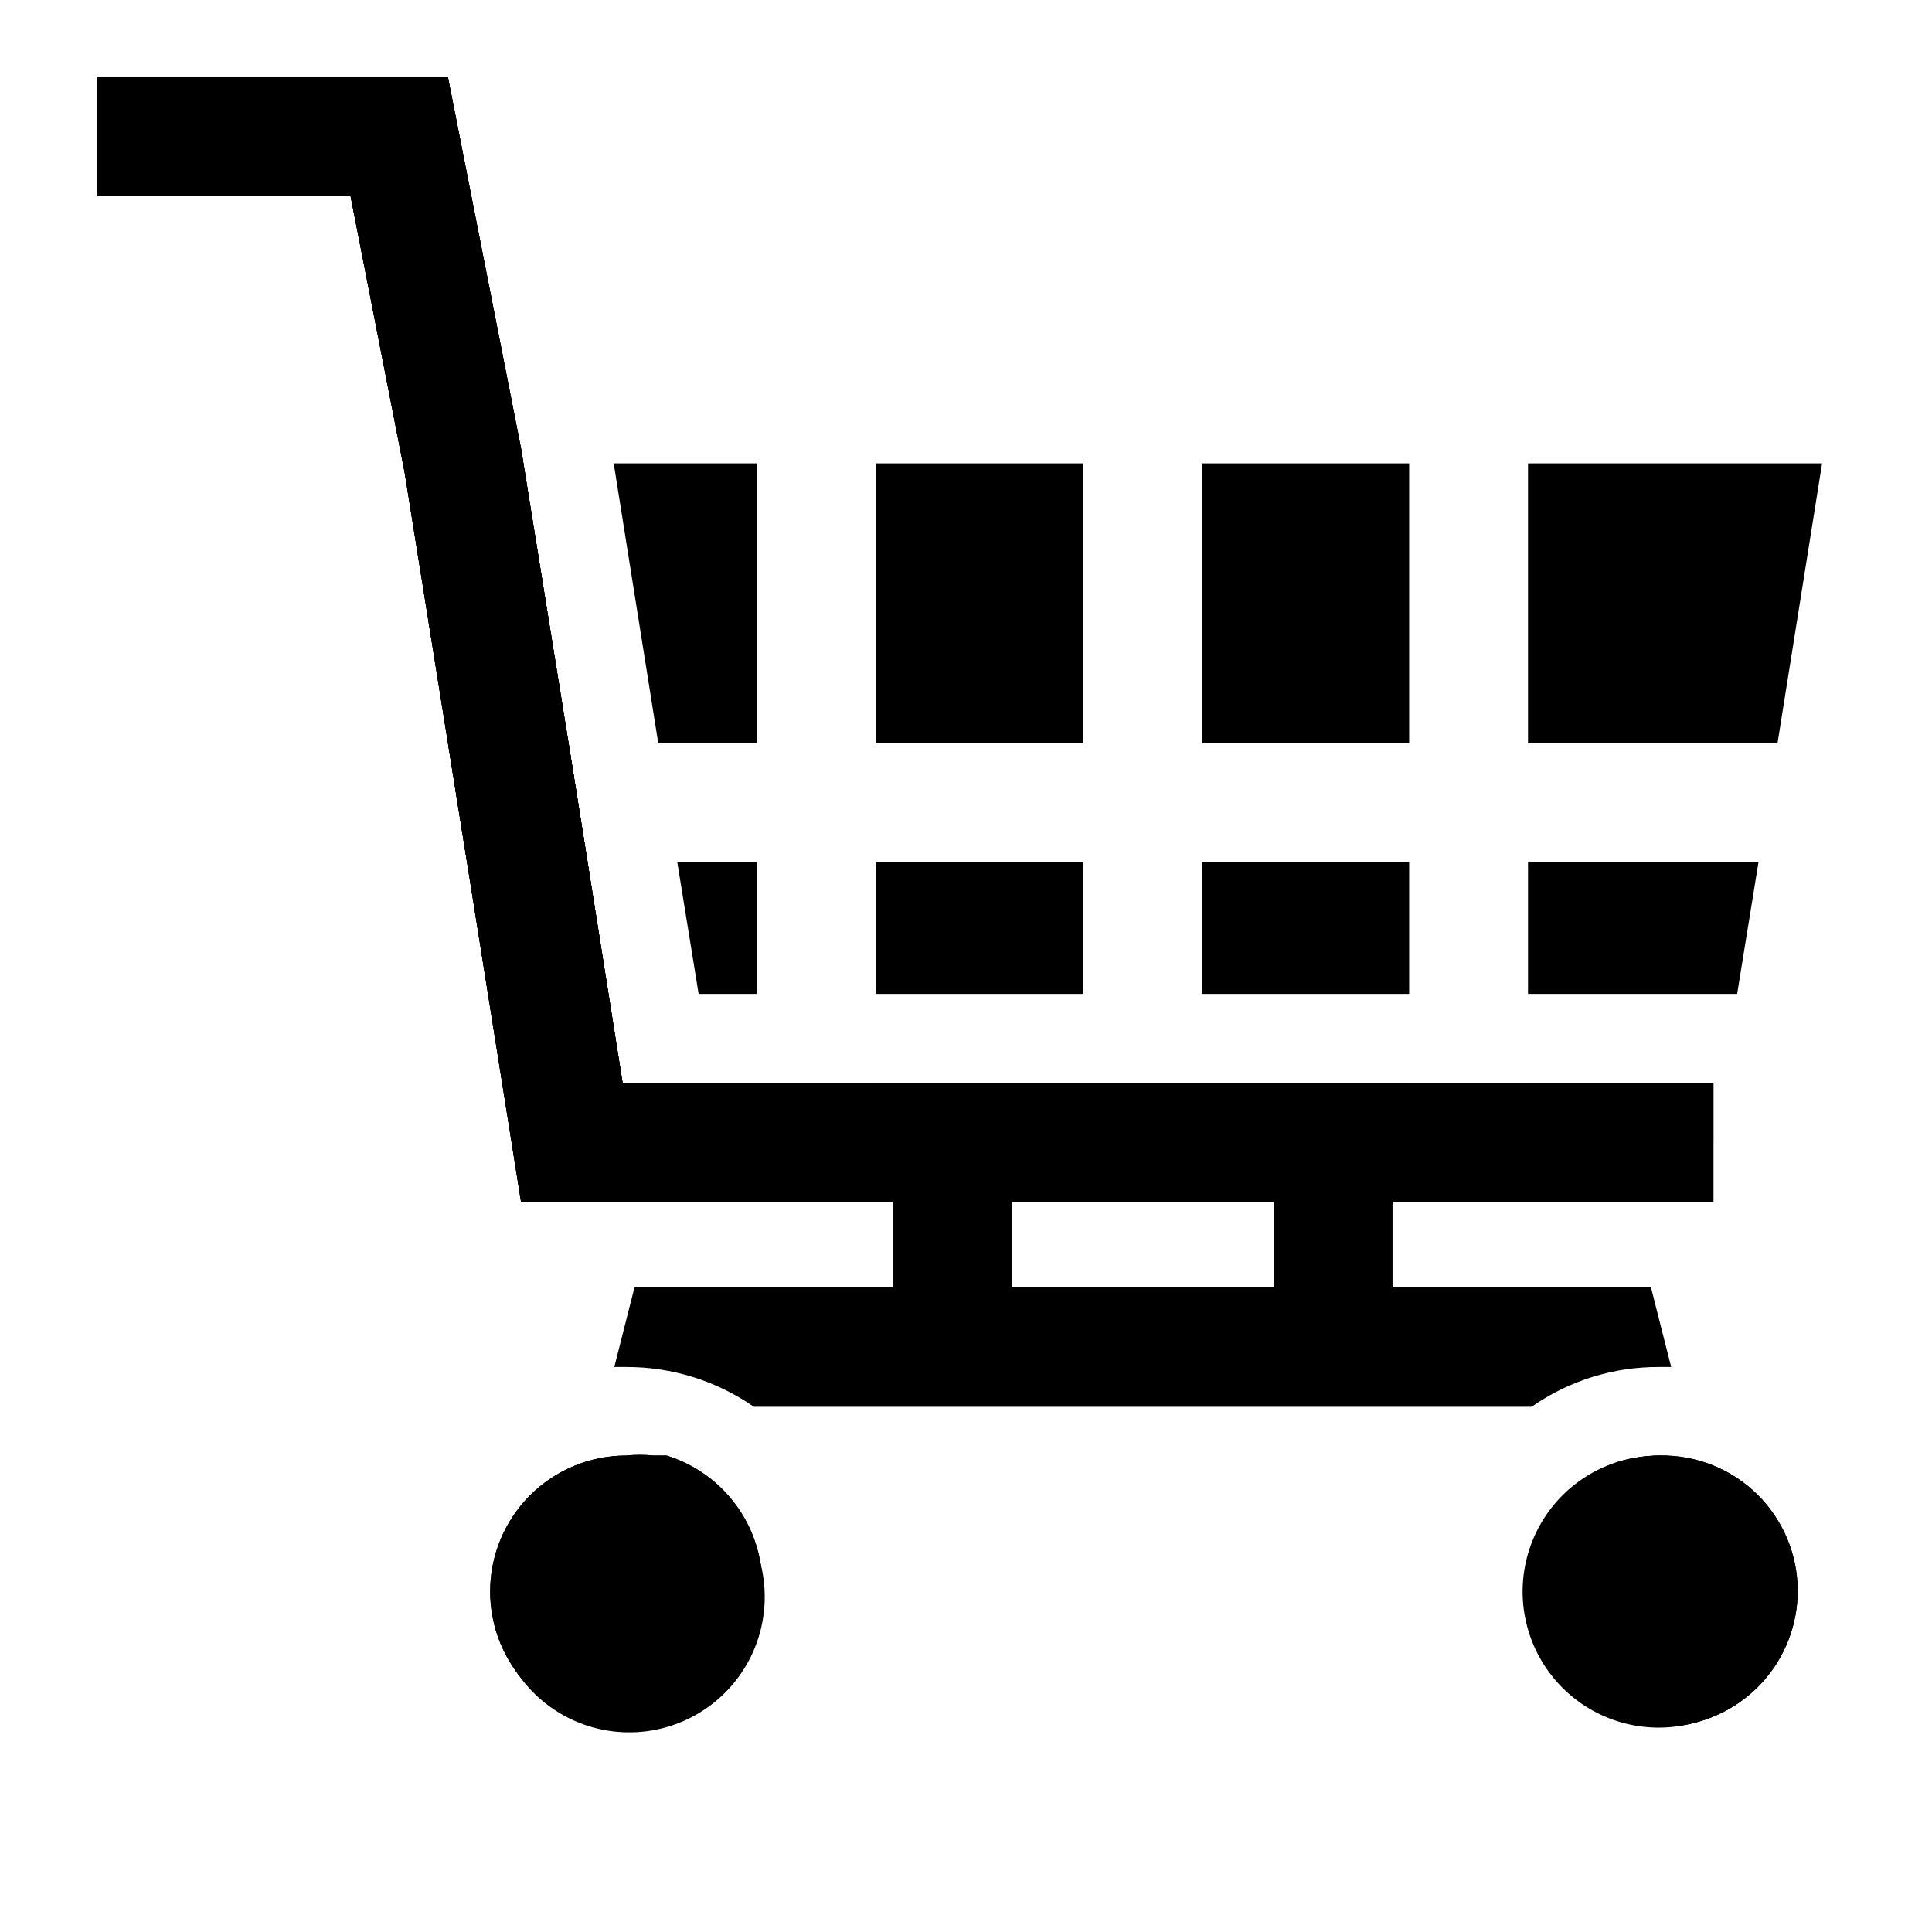
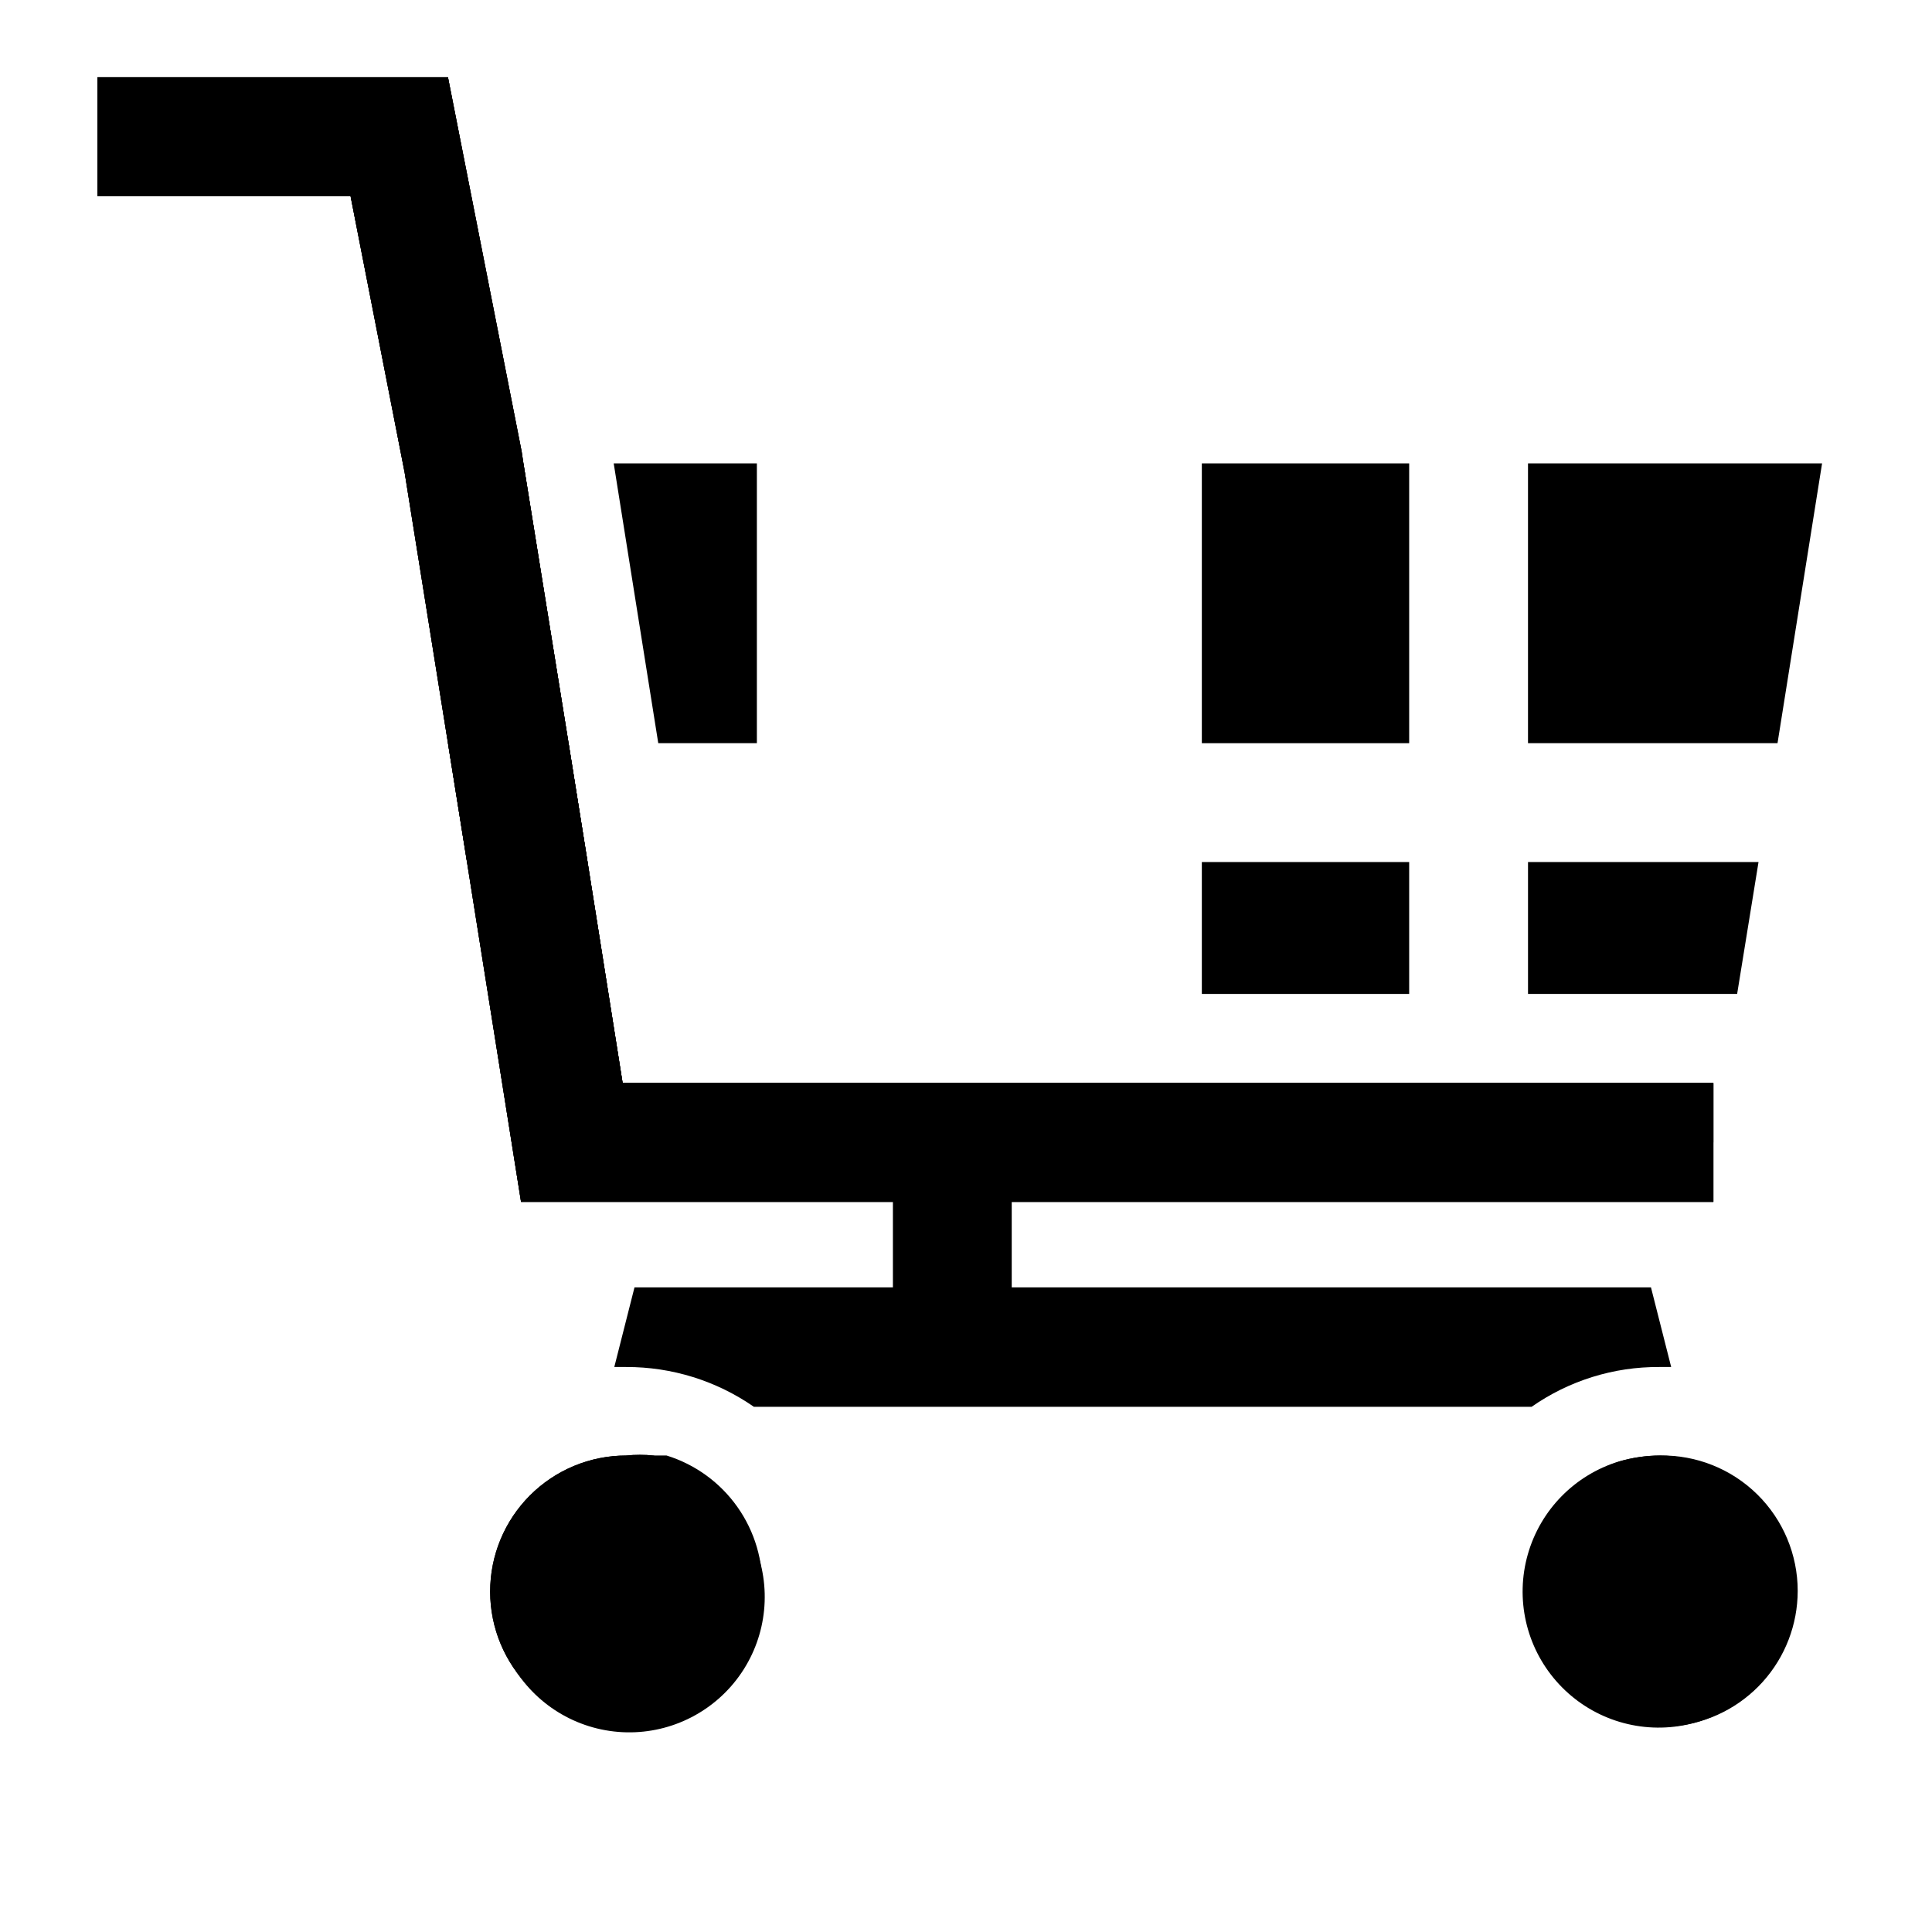
<svg xmlns="http://www.w3.org/2000/svg" fill="#000000" width="800px" height="800px" version="1.1" viewBox="144 144 512 512">
  <g>
    <path d="m598.06 431.02v15.742h-302.44l-11.969-74.312-5.035-31.488-11.809-74.152h15.902l11.965 74.152 5.035 31.488 9.289 58.57z" />
    <path d="m344.58 266.8v74.152h-26.133l-11.809-74.152z" />
-     <path d="m323.48 372.45h21.094v34.953h-15.43z" />
-     <path d="m376.07 266.8h54.945v74.156h-54.945z" />
-     <path d="m376.07 372.45h54.945v34.953h-54.945z" />
    <path d="m462.5 266.8h54.945v74.156h-54.945z" />
    <path d="m462.5 372.45h54.945v34.953h-54.945z" />
    <path d="m548.94 372.45h61.086l-5.668 34.953h-55.418z" />
    <path d="m626.87 266.8-11.809 74.152h-66.125v-74.152z" />
    <path d="m344.58 431.02h31.488v15.742h-31.488z" />
    <path d="m431.02 431.02h31.488v15.742h-31.488z" />
    <path d="m517.45 431.02h31.488v15.742h-31.488z" />
    <path d="m299.71 372.45h-31.957l-5.039-31.488h31.961z" />
    <path d="m586.88 506.27h-3.148c-12.102-0.074-23.93 3.613-33.848 10.551h-206.09c-9.938-6.902-21.754-10.586-33.852-10.551h-3.148l5.352-21.098h269.38z" />
    <path d="m380.63 446.76h31.488v54.16h-31.488z" />
-     <path d="m481.55 446.76h31.488v54.16h-31.488z" />
-     <path d="m346 565.62c0.043 9.57-3.723 18.766-10.465 25.559-6.746 6.793-15.914 10.625-25.484 10.652-9.57 0.027-18.758-3.75-25.543-10.504-6.781-6.754-10.602-15.926-10.613-25.496-0.016-9.57 3.777-18.754 10.539-25.527 6.762-6.773 15.941-10.578 25.512-10.578 2.41-0.242 4.836-0.242 7.242 0h3.465c7.59 2.352 14.191 7.148 18.773 13.641 4.586 6.488 6.894 14.312 6.574 22.254z" />
+     <path d="m346 565.62c0.043 9.57-3.723 18.766-10.465 25.559-6.746 6.793-15.914 10.625-25.484 10.652-9.57 0.027-18.758-3.75-25.543-10.504-6.781-6.754-10.602-15.926-10.613-25.496-0.016-9.57 3.777-18.754 10.539-25.527 6.762-6.773 15.941-10.578 25.512-10.578 2.41-0.242 4.836-0.242 7.242 0c7.59 2.352 14.191 7.148 18.773 13.641 4.586 6.488 6.894 14.312 6.574 22.254z" />
    <path d="m321.28 531.3h-3.465 0.004c-2.41-0.242-4.836-0.242-7.242 0-12.18 0.062-23.496 6.301-30.059 16.562-6.559 10.262-7.469 23.152-2.41 34.23 5.055 11.082 15.383 18.844 27.434 20.617 12.051 1.773 24.176-2.688 32.211-11.844 8.031-9.156 10.871-21.762 7.543-33.477-3.328-11.719-12.371-20.949-24.016-24.516zm-10.707 47.23h0.004c-5.031 0-9.566-3.031-11.492-7.676-1.926-4.648-0.863-10 2.695-13.555 3.559-3.559 8.906-4.621 13.555-2.699 4.648 1.926 7.68 6.461 7.68 11.492-0.125 3.328-1.574 6.469-4.031 8.719s-5.711 3.418-9.039 3.246z" />
    <path d="m620.41 565.62c-0.012 8.906-3.316 17.492-9.281 24.105-5.965 6.609-14.164 10.781-23.02 11.707-8.855 0.93-17.742-1.457-24.945-6.691s-12.215-12.949-14.07-21.66c-1.855-8.707-0.418-17.797 4.027-25.512 4.449-7.715 11.594-13.508 20.059-16.27 3.477-1.02 7.082-1.551 10.707-1.574 9.629-0.172 18.922 3.539 25.789 10.289 6.867 6.75 10.738 15.977 10.734 25.605z" />
    <path d="m583.73 529.73c-3.625 0.023-7.227 0.555-10.703 1.574-11.703 3.574-20.793 12.844-24.141 24.613-3.348 11.77-0.5 24.434 7.57 33.633 8.066 9.203 20.246 13.684 32.352 11.902 12.109-1.781 22.484-9.578 27.562-20.711 5.074-11.137 4.156-24.082-2.438-34.391-6.594-10.309-17.965-16.566-30.203-16.621zm0 48.336v-0.004c-5.043 0.066-9.625-2.926-11.602-7.566-1.977-4.644-0.949-10.02 2.594-13.609 3.547-3.59 8.906-4.684 13.574-2.766 4.668 1.914 7.715 6.461 7.715 11.504 0 6.809-5.473 12.352-12.281 12.438z" />
    <path d="m346 565.62c0.043 9.57-3.723 18.766-10.465 25.559-6.746 6.793-15.914 10.625-25.484 10.652-9.57 0.027-18.758-3.75-25.543-10.504-6.781-6.754-10.602-15.926-10.613-25.496-0.016-9.57 3.777-18.754 10.539-25.527 6.762-6.773 15.941-10.578 25.512-10.578 2.41-0.242 4.836-0.242 7.242 0h3.465c7.59 2.352 14.191 7.148 18.773 13.641 4.586 6.488 6.894 14.312 6.574 22.254z" />
-     <path d="m620.41 565.62c-0.012 8.906-3.316 17.492-9.281 24.105-5.965 6.609-14.164 10.781-23.02 11.707-8.855 0.93-17.742-1.457-24.945-6.691s-12.215-12.949-14.07-21.66c-1.855-8.707-0.418-17.797 4.027-25.512 4.449-7.715 11.594-13.508 20.059-16.27 3.477-1.02 7.082-1.551 10.707-1.574 9.629-0.172 18.922 3.539 25.789 10.289 6.867 6.75 10.738 15.977 10.734 25.605z" />
    <path d="m598.06 431.02v31.488h-315.98l-14.324-90.059-5.039-31.488-11.492-71.793-14.328-73.207h-67.07v-31.488h92.891l19.523 99.188 0.473 3.148 11.965 74.152 5.035 31.488 9.289 58.57z" />
    <path d="m598.06 431.02v31.488h-315.98l-14.324-90.059-5.039-31.488-11.492-71.793-14.328-73.207h-67.07v-31.488h92.891l19.523 99.188 0.473 3.148 11.965 74.152 5.035 31.488 9.289 58.57z" />
    <path d="m598.06 431.02v31.488h-315.98l-14.324-90.059-5.039-31.488-11.492-71.793-14.328-73.207h-67.07v-31.488h92.891l19.523 99.188 0.473 3.148 11.965 74.152 5.035 31.488 9.289 58.57z" />
  </g>
</svg>